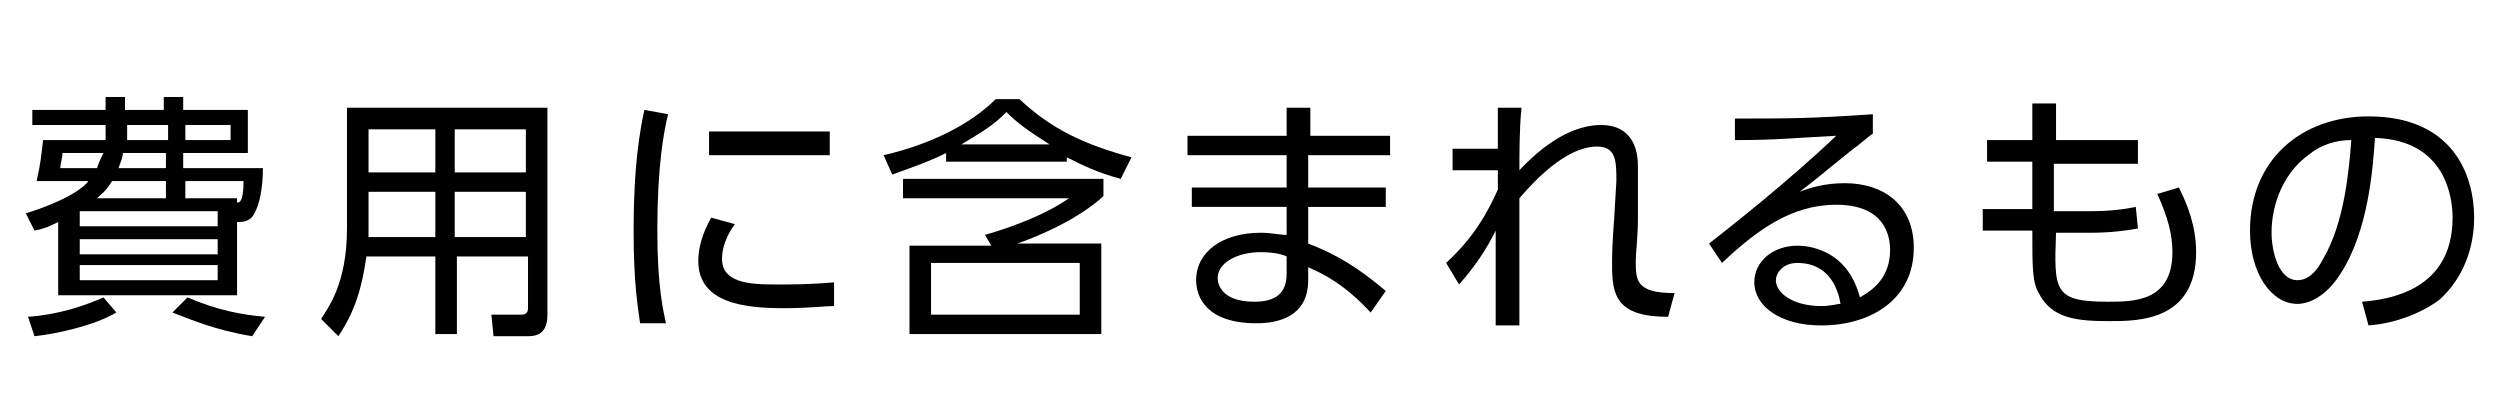
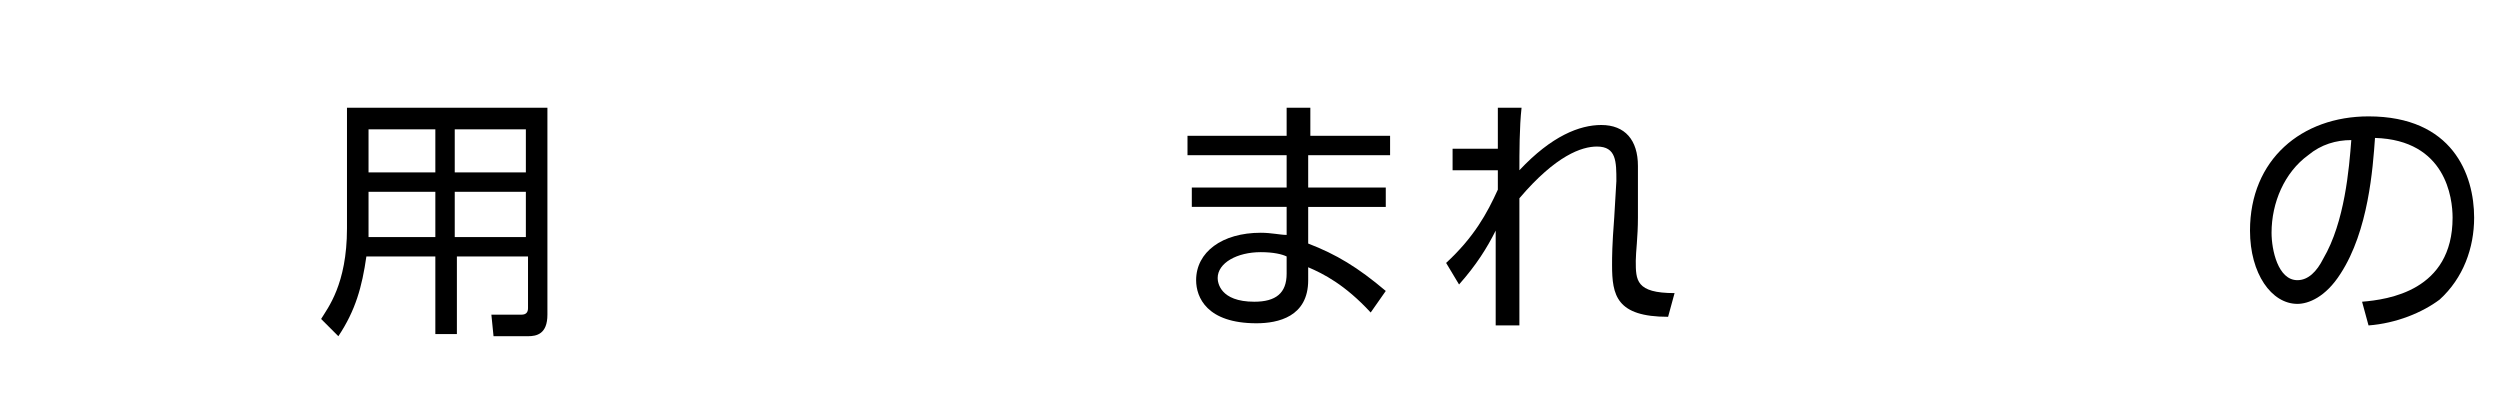
<svg xmlns="http://www.w3.org/2000/svg" version="1.1" id="レイヤー_2_1_" x="0px" y="0px" viewBox="0 0 116 18.8" style="enable-background:new 0 0 116 18.8;" xml:space="preserve">
  <g>
-     <path d="M11,13.7H2.7v-3.4c-0.4,0.2-0.6,0.3-1.1,0.4L1.2,9.9c1.9-0.6,2.7-1.2,2.9-1.5H1.7C1.9,7.5,1.9,7.3,2,6.5h2.9   c0-0.1,0-0.2,0-0.4V5.8H1.5V5.1h3.4V4.5h0.9v0.6h1.8V4.5h0.9v0.6h3v2h-3v0.7h3.7c0,1-0.2,1.7-0.3,1.9c-0.1,0.2-0.2,0.6-0.8,0.6H11   V13.7z M1.3,14.7c1.4-0.1,2.6-0.5,3.5-0.9l0.6,0.7c-1,0.6-2.8,1-3.8,1.1L1.3,14.7z M4.5,7.8c0.1-0.3,0.2-0.5,0.3-0.7H2.9   c0,0.2-0.1,0.5-0.1,0.7H4.5z M10.1,9.8H3.7v0.7h6.4V9.8z M10.1,11.1H3.7v0.7h6.4V11.1z M10.1,12.3H3.7v0.7h6.4V12.3z M7.7,9.2V8.4   H5.2C4.9,8.9,4.7,9,4.5,9.2H7.7z M7.7,7.1h-2C5.7,7.3,5.6,7.5,5.5,7.8h2.2V7.1z M5.9,5.8c0,0.3,0,0.4,0,0.7h1.9V5.8H5.9z M8.7,13.8   c1.4,0.6,2.5,0.8,3.6,0.9l-0.6,0.9c-1.8-0.3-2.9-0.8-3.7-1.1L8.7,13.8z M8.6,6.5h2.1V5.8H8.6V6.5z M11,9.4c0.1,0,0.3,0,0.3-1H8.6   v0.8H11V9.4z" />
    <path d="M25.4,14.6c0,0.9-0.5,1-0.9,1h-1.6l-0.1-1l1.4,0c0.2,0,0.3-0.1,0.3-0.3v-2.4h-3.3v3.6h-1v-3.6h-3.2   c-0.2,1.4-0.5,2.5-1.3,3.7l-0.8-0.8c0.3-0.5,1.2-1.6,1.2-4.2V5h9.3V14.6z M20.2,8.9h-3.1v1.5c0,0.1,0,0.2,0,0.6h3.1V8.9z M20.2,6   h-3.1v2h3.1V6z M24.4,6h-3.3v2h3.3V6z M24.4,8.9h-3.3V11h3.3V8.9z" />
-     <path d="M31,5.3c-0.2,0.8-0.5,2.4-0.5,5.4c0,2.7,0.3,3.8,0.4,4.3L29.7,15c-0.1-0.7-0.3-1.9-0.3-4.2c0-2,0.1-3.9,0.5-5.7L31,5.3z    M34.1,10.4c-0.6,0.8-0.6,1.5-0.6,1.6c0,1.1,1.2,1.2,2.5,1.2c0.7,0,1.6,0,2.7-0.1v1.1c-0.4,0-1.2,0.1-2.3,0.1c-1.8,0-4-0.2-4-2.2   c0-0.6,0.2-1.3,0.6-2L34.1,10.4z M38.5,6.1v1.1h-5.6V6.1H38.5z" />
-     <path d="M49.5,7.5h-5.6V7.1c-0.8,0.4-1.4,0.6-2.5,1l-0.4-0.9c0.9-0.2,3.5-0.9,5.2-2.6h1.1c1.5,1.4,3,2.1,5.2,2.7l-0.5,1   c-1.1-0.3-1.7-0.6-2.5-1V7.5z M51.1,11.4v4.1h-8.9v-4.1H46l-0.3-0.5c1.4-0.4,2.9-1,3.9-1.7h-7.7V8.3h9.3v0.8c-1.3,1.2-3.4,2-4,2.2   H51.1z M50.1,12.2h-6.9v2.4h6.9V12.2z M48.7,6.7c-1.1-0.7-1.5-1-2-1.5c-0.5,0.5-0.9,0.8-2.1,1.5H48.7z" />
    <path d="M64.5,6.3v0.9h-3.8v1.5h3.6v0.9h-3.6v1.7c1.3,0.5,2.3,1.1,3.6,2.2l-0.7,1c-1.2-1.3-2.2-1.8-2.9-2.1V13c0,1.7-1.4,2-2.4,2   c-2.3,0-2.8-1.2-2.8-2c0-1.3,1.2-2.2,3-2.2c0.5,0,0.9,0.1,1.2,0.1V9.6h-4.4V8.7h4.4V7.2h-4.6V6.3h4.6V5h1.1v1.3H64.5z M59.7,11.9   c-0.2-0.1-0.6-0.2-1.2-0.2c-1.1,0-2,0.5-2,1.2c0,0.2,0.1,1.1,1.7,1.1c1,0,1.5-0.4,1.5-1.3V11.9z" />
    <path d="M67.1,12.2c1.3-1.2,1.9-2.3,2.4-3.4c0-0.2,0-0.8,0-0.9l-2.1,0v-1l2.1,0c0-0.7,0-0.9,0-1.9h1.1c-0.1,0.9-0.1,2.1-0.1,2.9   c1.5-1.6,2.8-2.1,3.8-2.1c1.1,0,1.7,0.7,1.7,1.9c0,0.2,0,0.5,0,0.7L76,10.1c0,0.9-0.1,1.6-0.1,2c0,0.9,0,1.5,1.8,1.5l-0.3,1.1   c-2.4,0-2.6-1-2.6-2.4c0-0.4,0-0.9,0.1-2.2L75,8.4c0-0.9,0-1.6-0.9-1.6c-0.7,0-1.9,0.4-3.6,2.4c0,3,0,5.2,0,5.9h-1.1   c0-0.6,0-3.7,0-4.4c-0.4,0.8-0.9,1.6-1.7,2.5L67.1,12.2z" />
-     <path d="M86.9,6.2c-0.3,0.2-0.6,0.5-0.9,0.7c-1.5,1.2-1.7,1.4-2.5,2c0.5-0.2,1.2-0.4,2.1-0.4c1.8,0,3.2,1,3.2,3   c0,2.4-2,3.6-4.3,3.6c-1.9,0-3.1-0.9-3.1-2c0-1,0.9-1.7,2-1.7c0.4,0,2.3,0.1,2.9,2.4c0.3-0.2,1.4-0.7,1.4-2.2   c0-0.6-0.2-2.1-2.5-2.1c-2.1,0-3.7,1.2-5.3,2.7l-0.6-0.9c0.9-0.7,3.7-2.9,5.9-5c-2,0.1-2.7,0.2-4.7,0.2v-1c2.5,0,3.5,0,6.4-0.2V6.2   z M83.4,12.2c-0.7,0-1,0.5-1,0.8c0,0.6,0.8,1.2,2.1,1.2c0.5,0,0.7-0.1,0.9-0.1C85.2,12.9,84.5,12.2,83.4,12.2z" />
-     <path d="M99.2,6.6v1h-3.9l0,2.2h1.6c1.1,0,1.7-0.1,2.2-0.2l0.1,1c-0.5,0.1-1.3,0.2-2.2,0.2h-1.6c-0.1,2.7-0.1,3.2,2.4,3.2   c1.2,0,3,0,3-2.3c0-0.8-0.2-1.6-0.7-2.7l1-0.3c0.4,0.8,0.8,1.8,0.8,3c0,3.2-2.7,3.2-4,3.2c-1.5,0-2.7-0.1-3.3-1.3   c-0.3-0.5-0.3-1.2-0.3-2.9H92v-1h2.3l0-2.2h-2.1v-1h2.1l0-1.7h1.1l0,1.7H99.2z" />
    <path d="M109.6,14c1.2-0.1,4.2-0.5,4.2-3.9c0-0.9-0.3-3.6-3.6-3.7c-0.1,1.4-0.3,4.3-1.6,6.3c-0.7,1.1-1.5,1.4-2,1.4   c-1.2,0-2.2-1.4-2.2-3.4c0-3.3,2.4-5.3,5.5-5.3c3.9,0,4.9,2.7,4.9,4.7c0,1.4-0.5,2.8-1.6,3.8c-0.8,0.6-2,1.1-3.3,1.2L109.6,14z    M107.1,7.2c-1.1,0.8-1.7,2.2-1.7,3.6c0,0.8,0.3,2.2,1.2,2.2c0.5,0,0.9-0.4,1.2-1c1-1.7,1.2-4.2,1.3-5.5   C108.4,6.5,107.7,6.7,107.1,7.2z" />
  </g>
</svg>